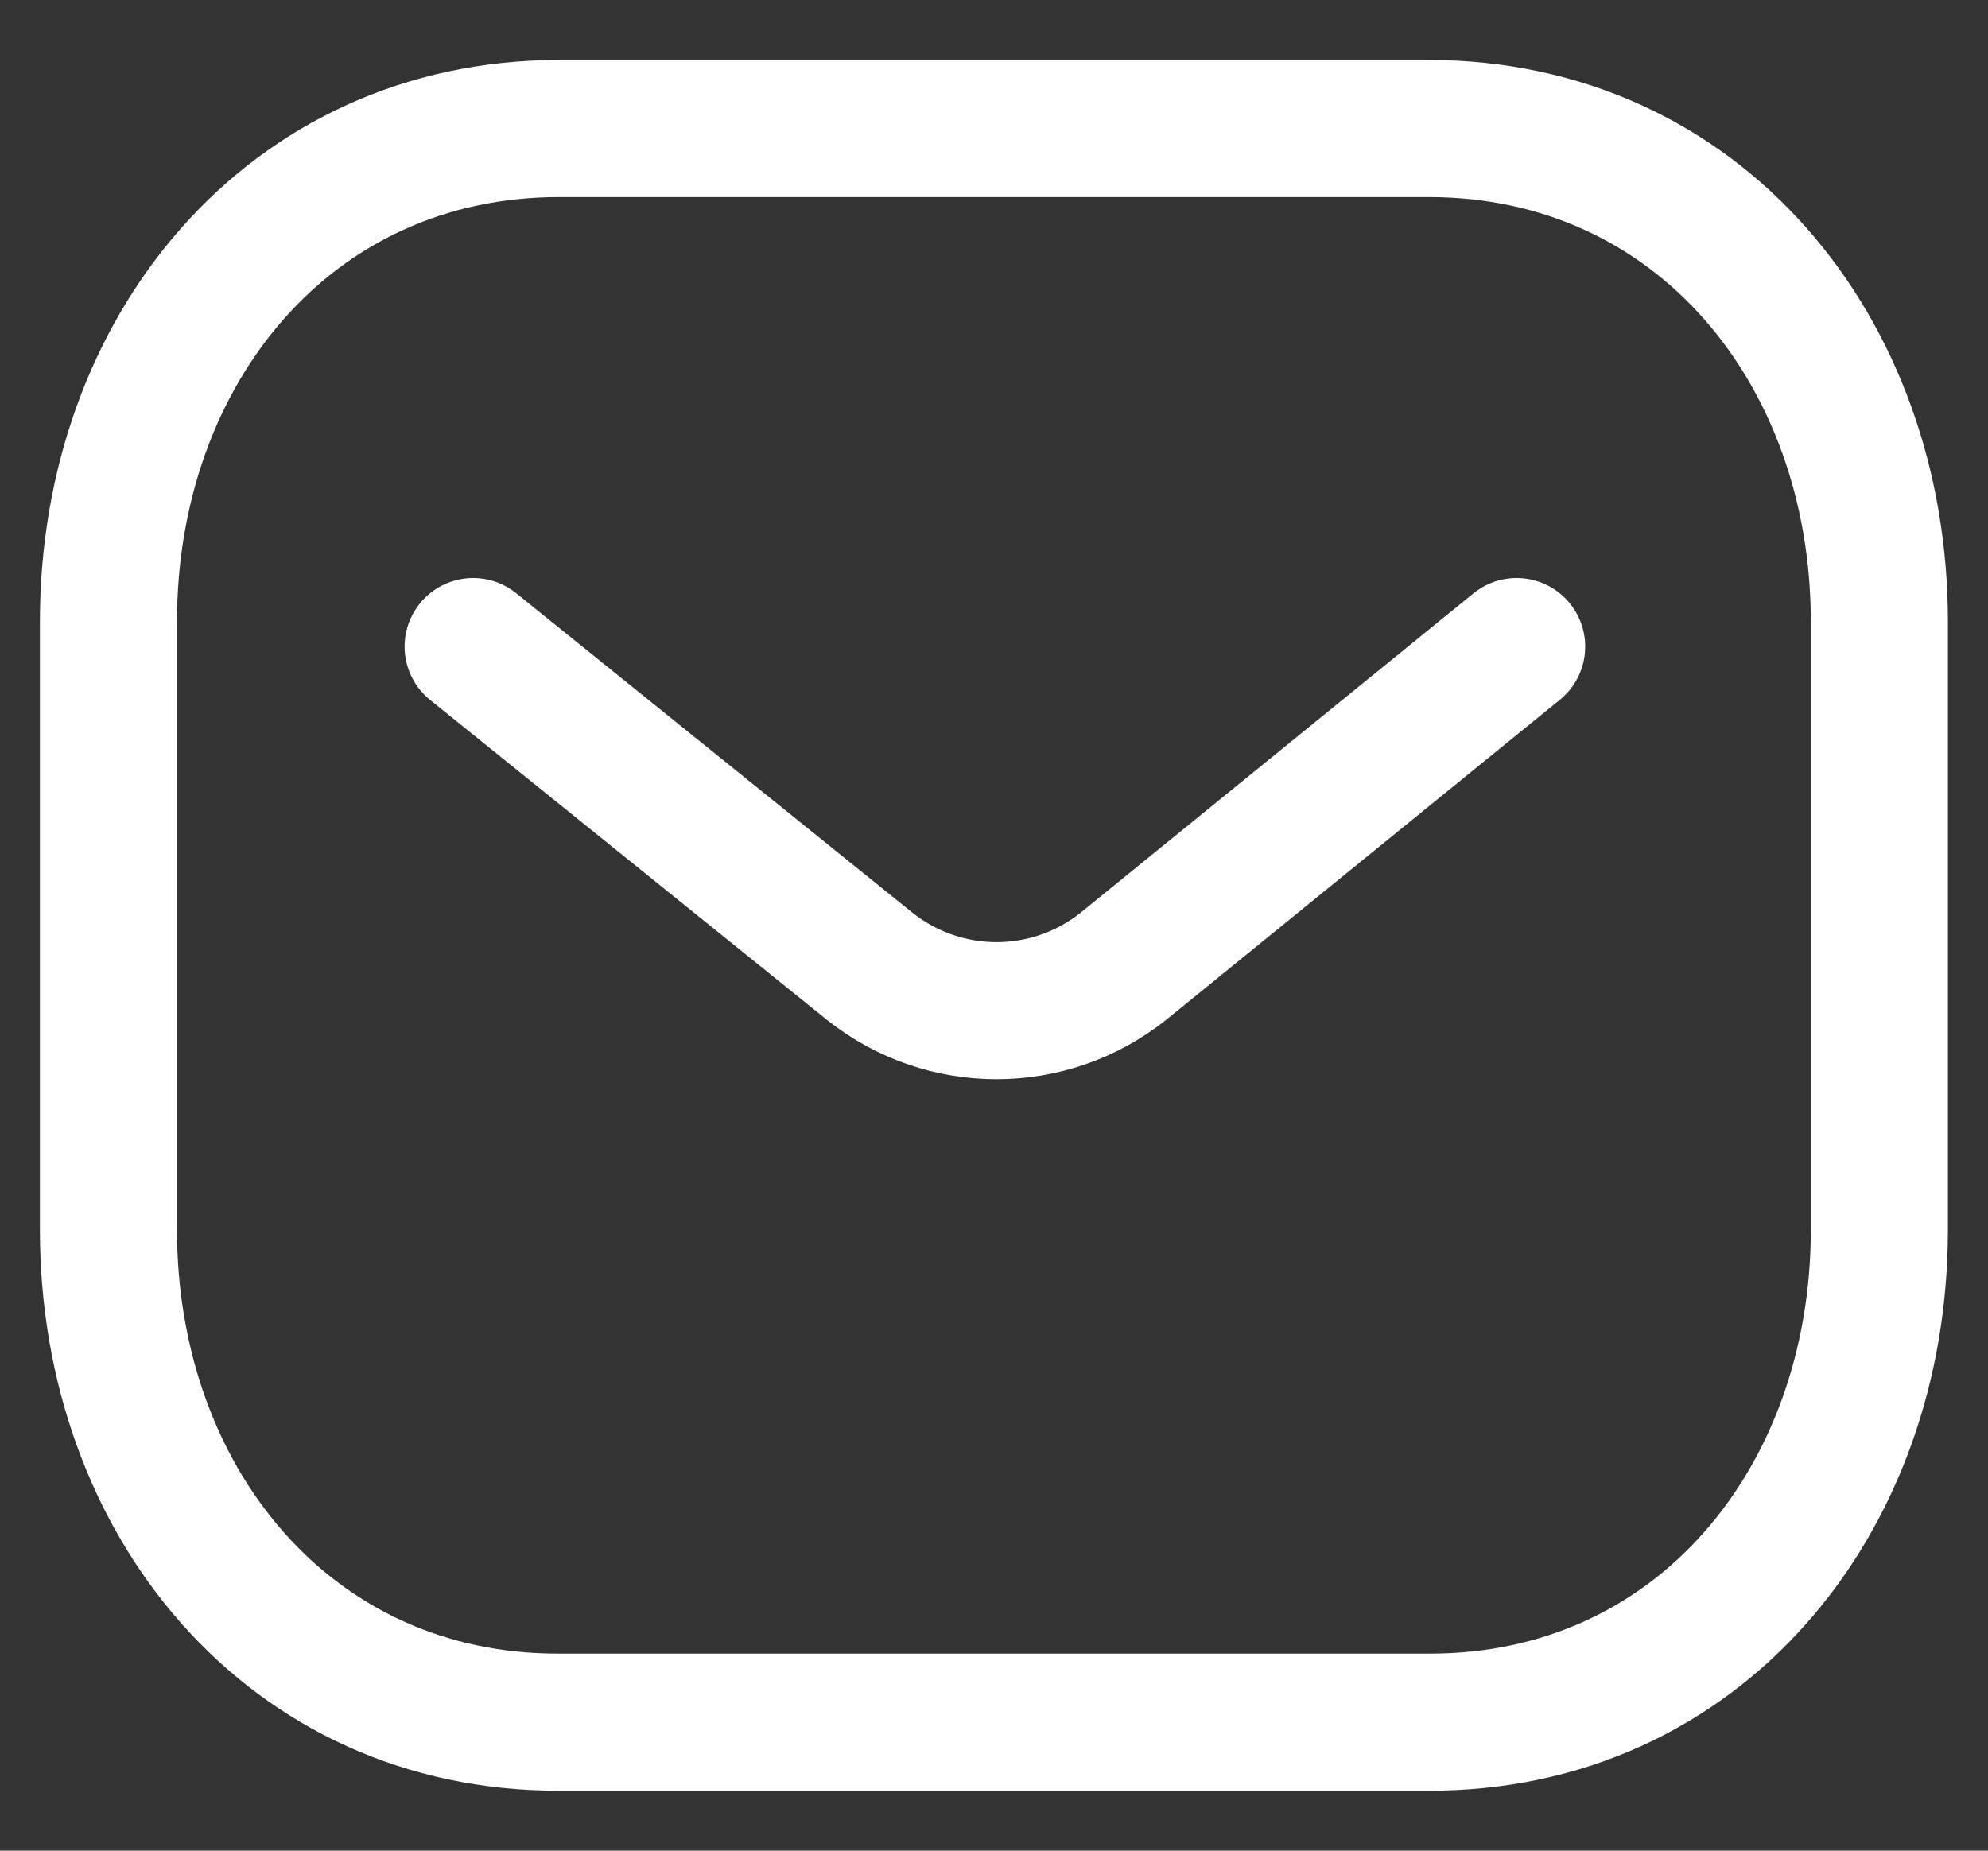
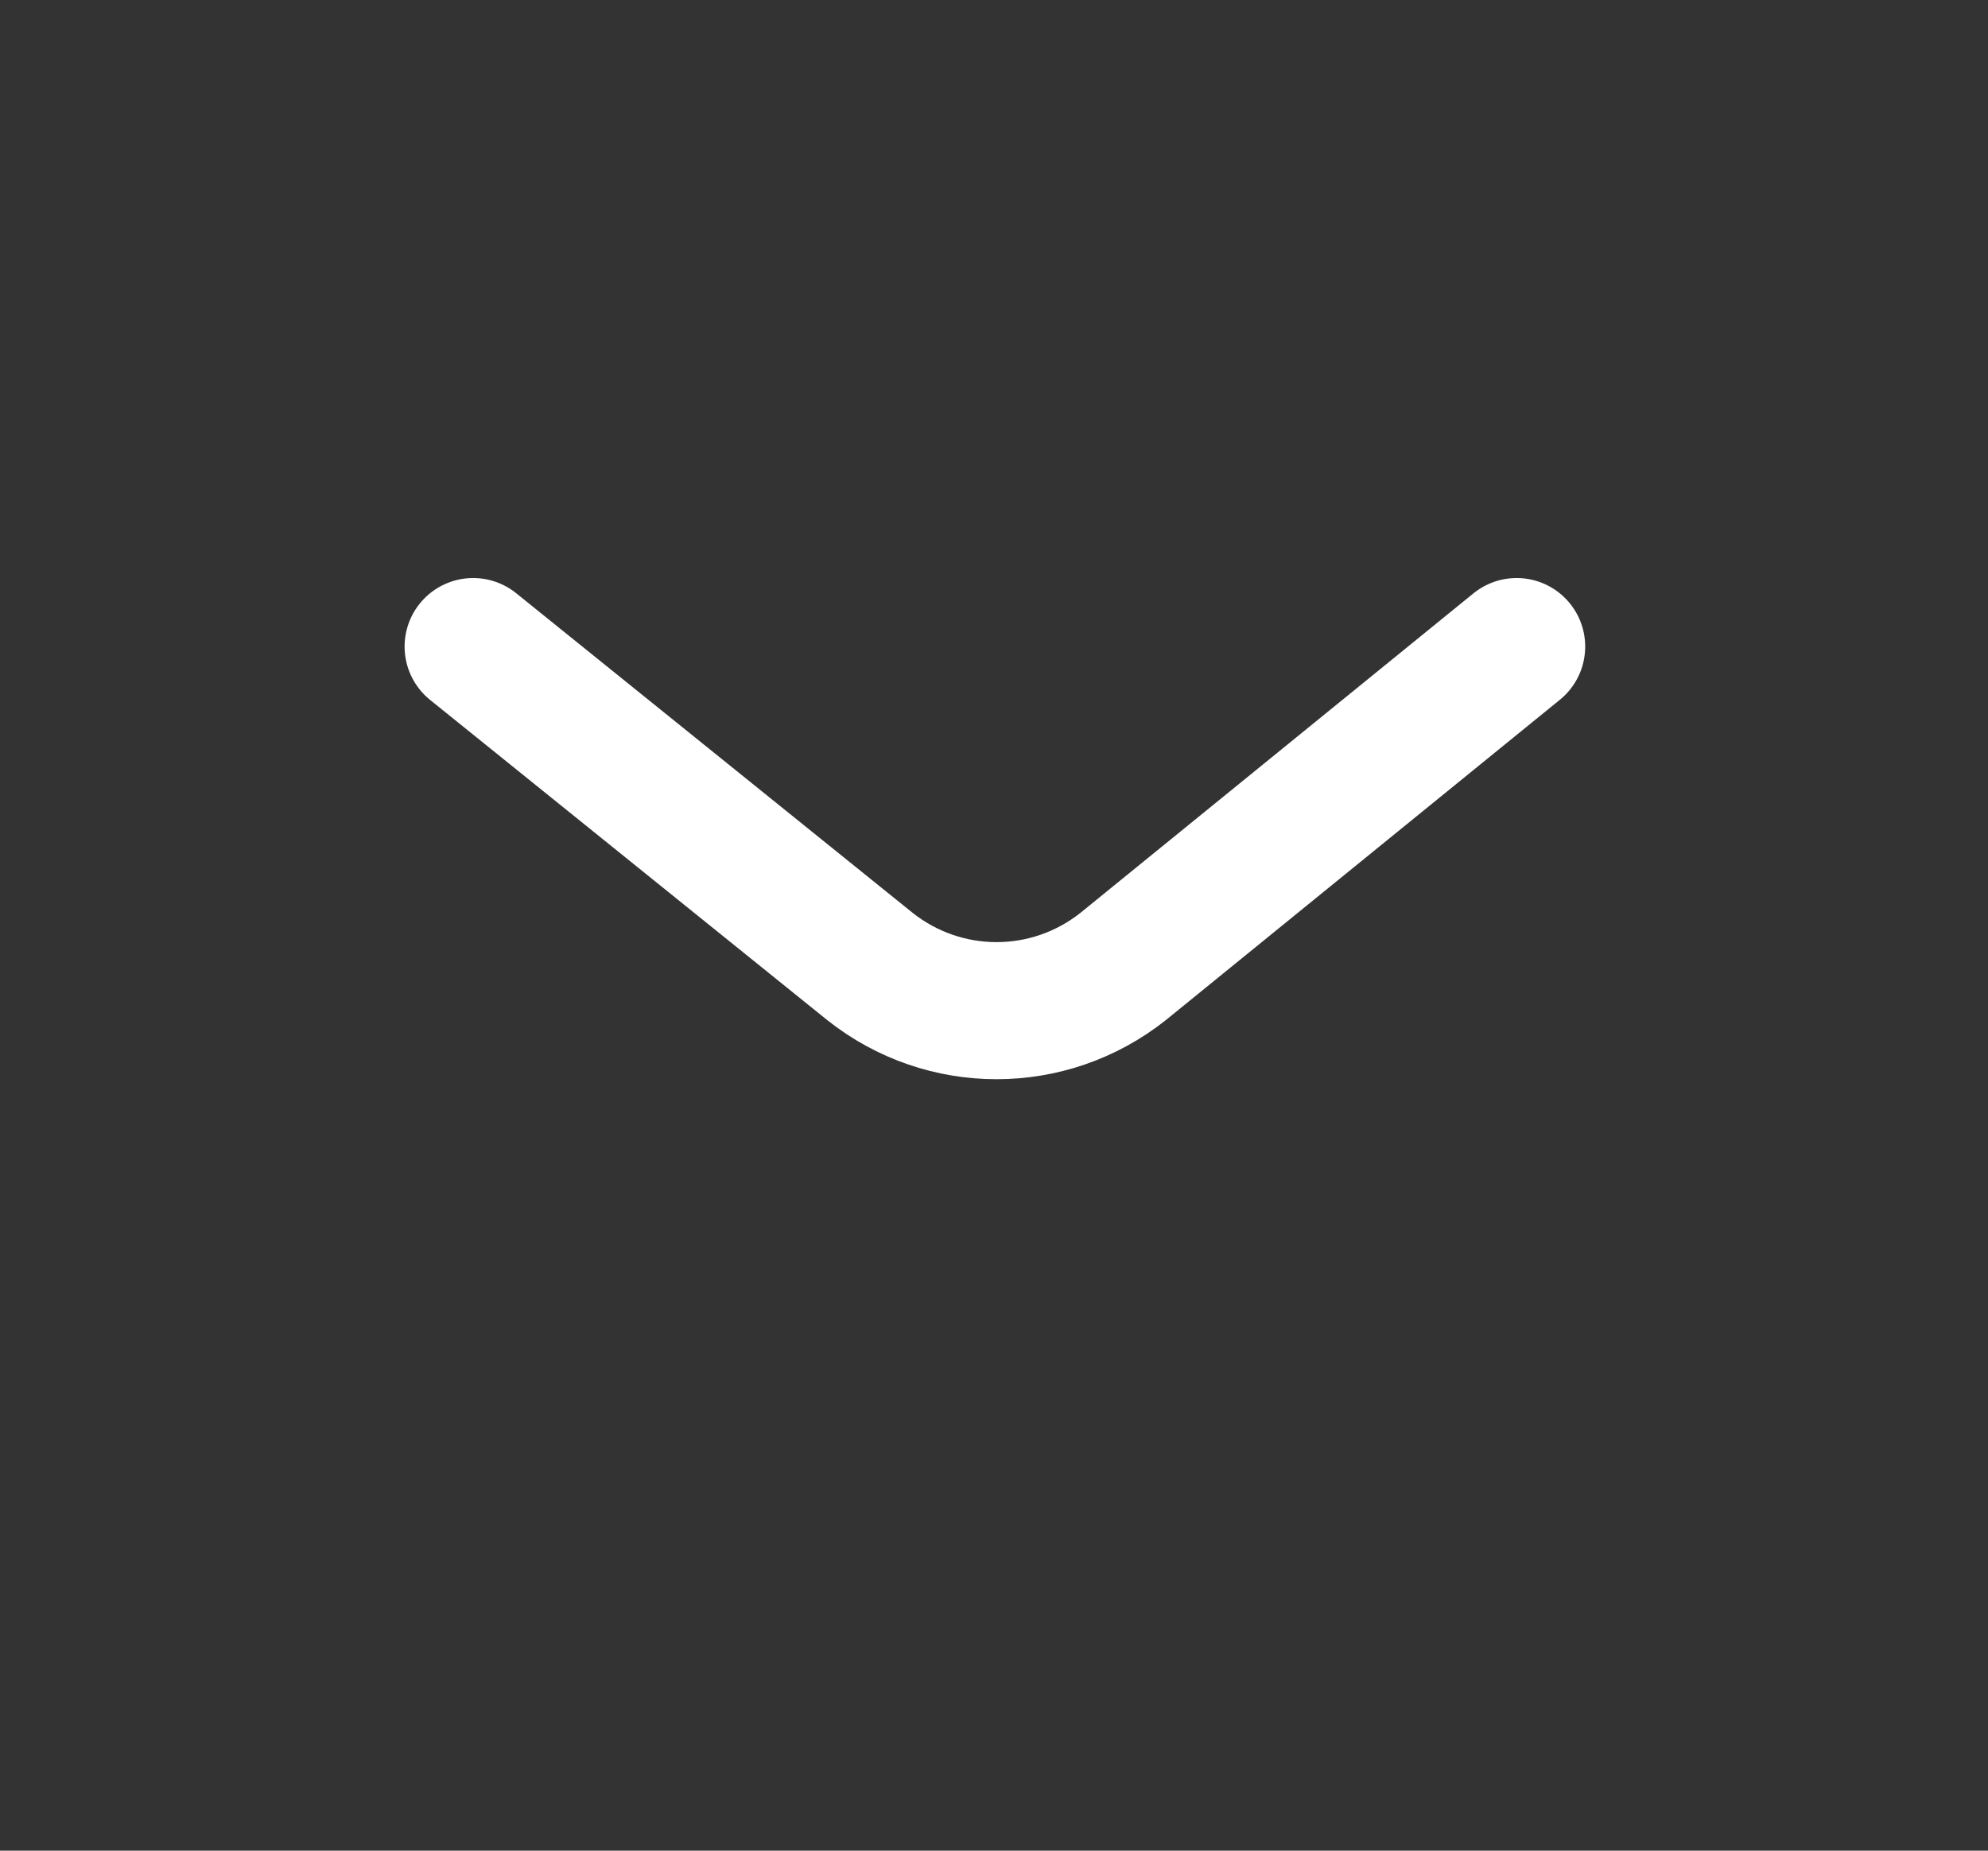
<svg xmlns="http://www.w3.org/2000/svg" width="29" height="27" viewBox="0 0 29 27" fill="none">
  <rect x="0" y="0" width="29" height="27" fill="#333333" stroke="none" />
  <path d="M22.124 9.433L16.384 14.1C15.3 14.96 13.774 14.96 12.69 14.1L6.902 9.433" stroke="white" stroke-width="2" stroke-linecap="round" stroke-linejoin="round" />
-   <path fill-rule="evenodd" clip-rule="evenodd" d="M20.839 25.125C24.768 25.136 27.415 21.908 27.415 17.941V9.07C27.415 5.103 24.768 1.875 20.839 1.875H8.158C4.23 1.875 1.582 5.103 1.582 9.07V17.941C1.582 21.908 4.23 25.136 8.158 25.125H20.839Z" stroke="white" stroke-width="2" stroke-linecap="round" stroke-linejoin="round" />
</svg>